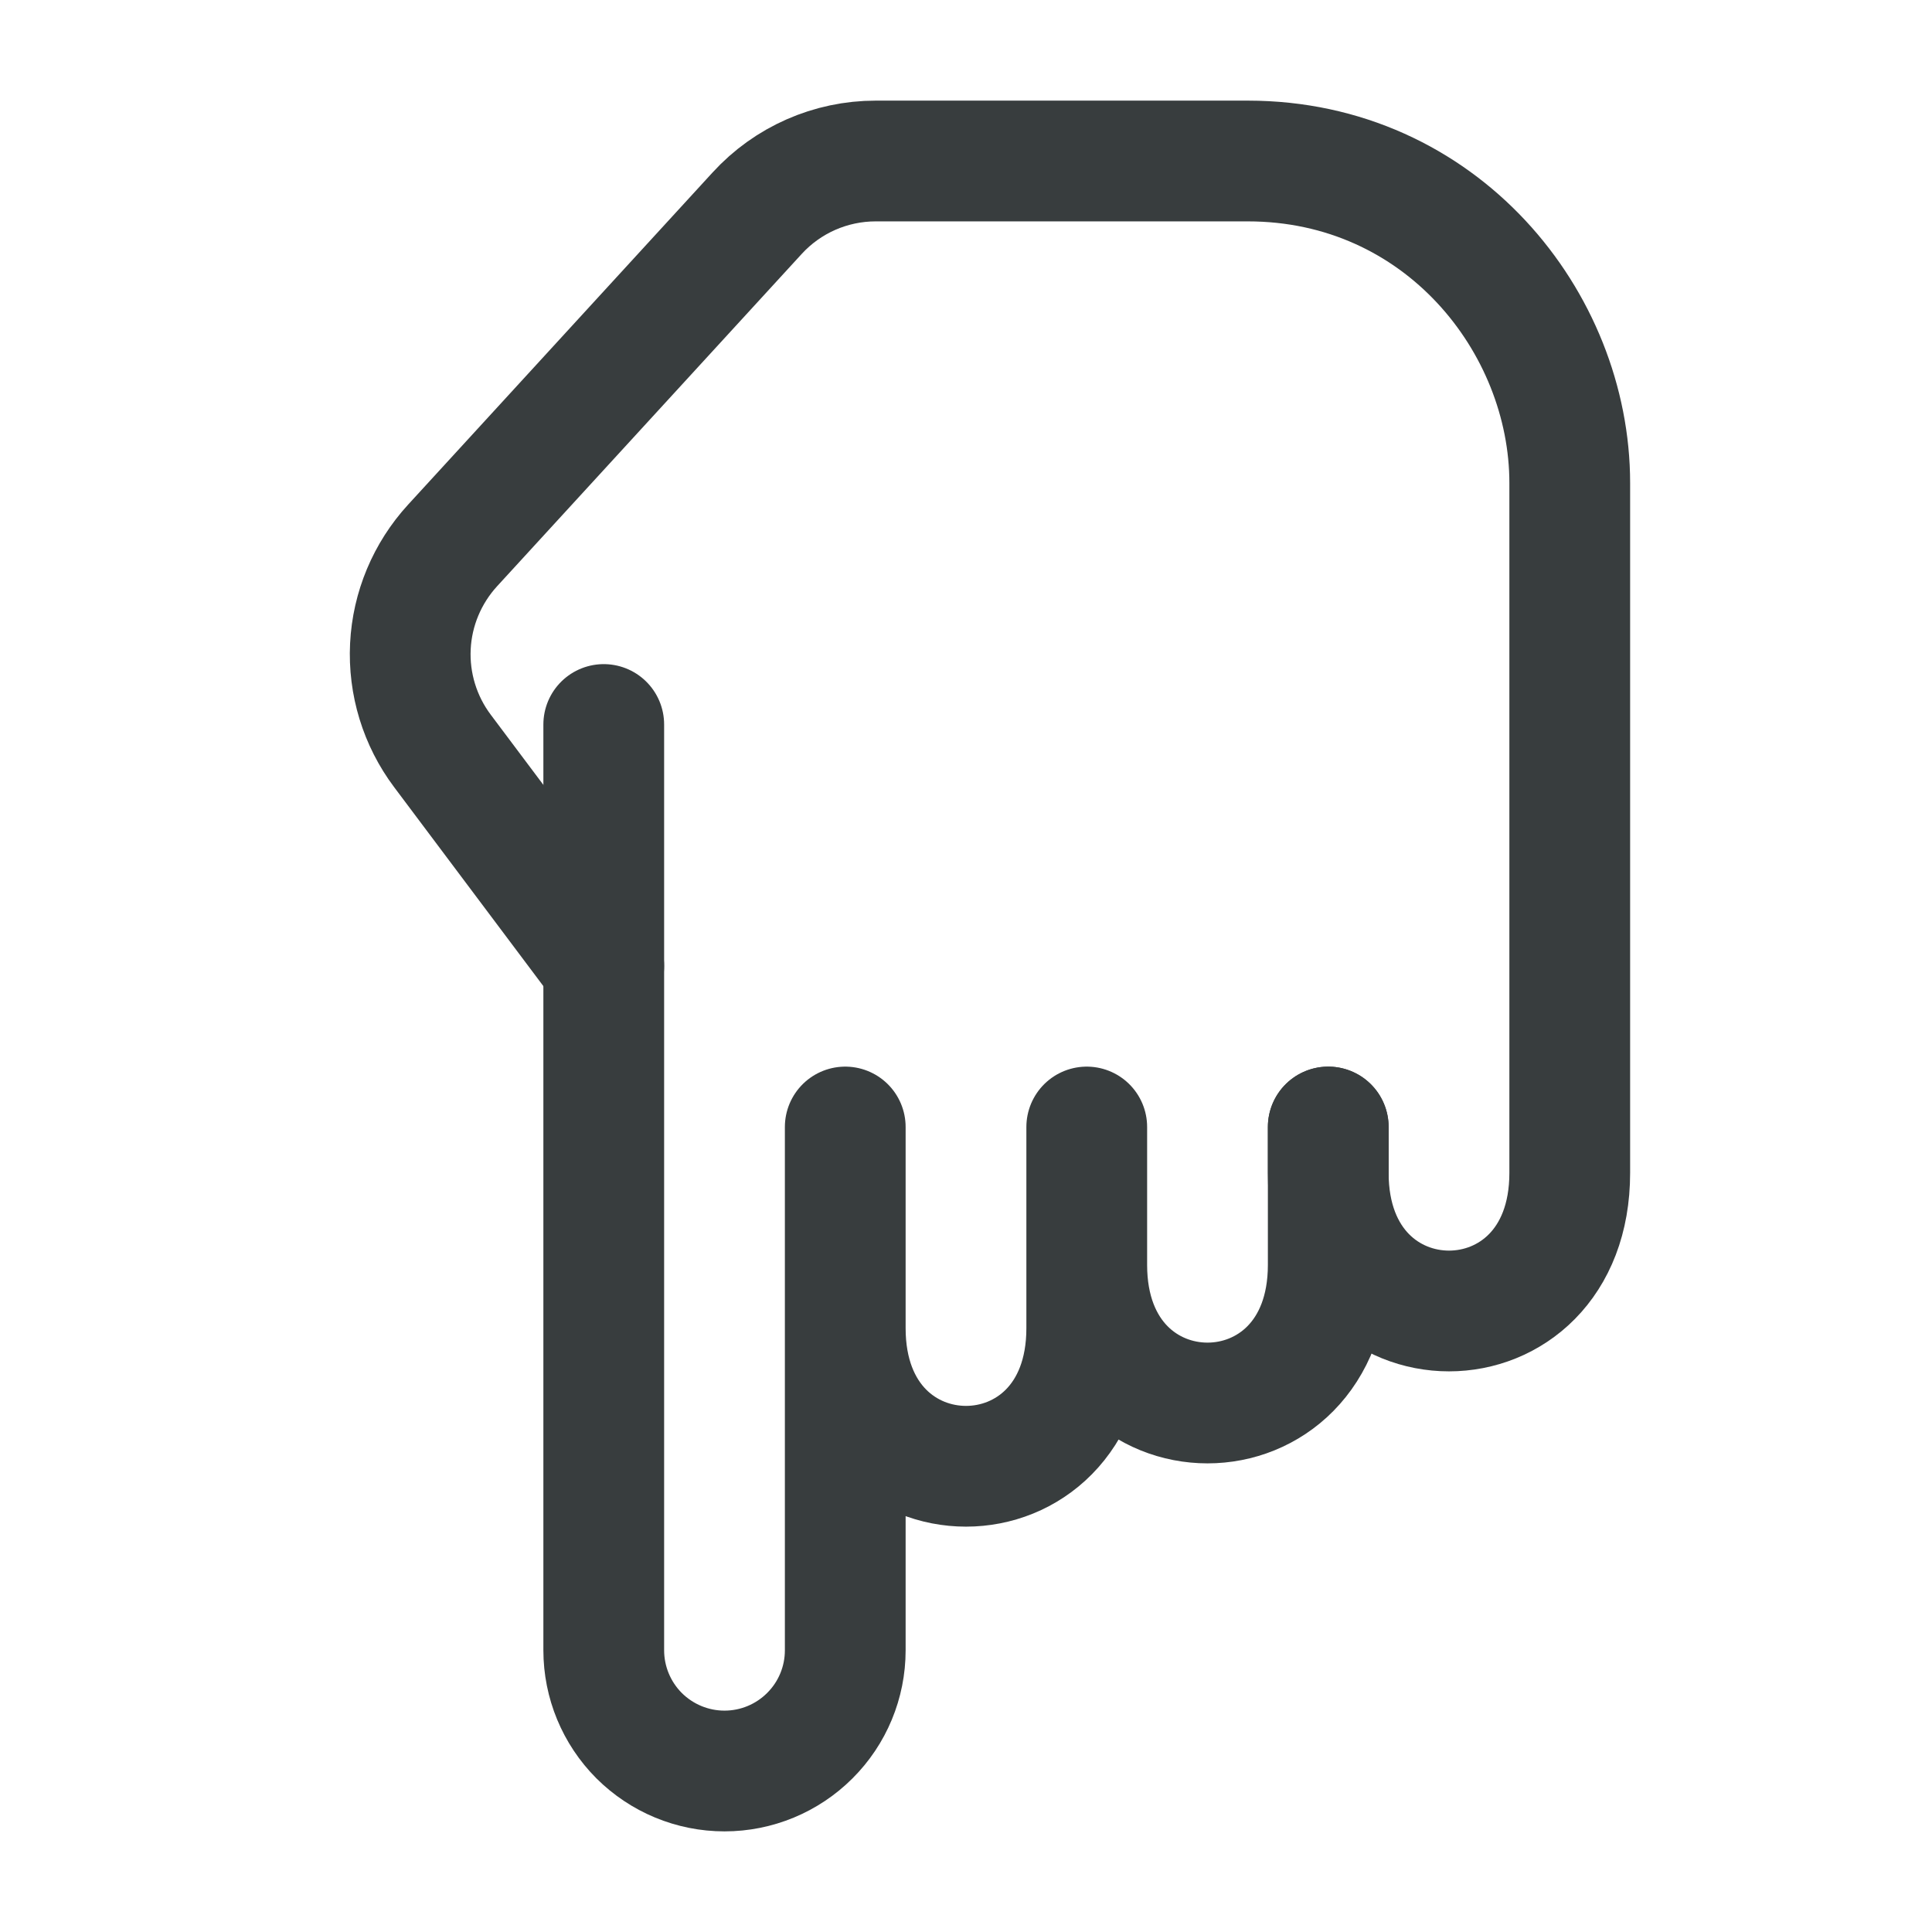
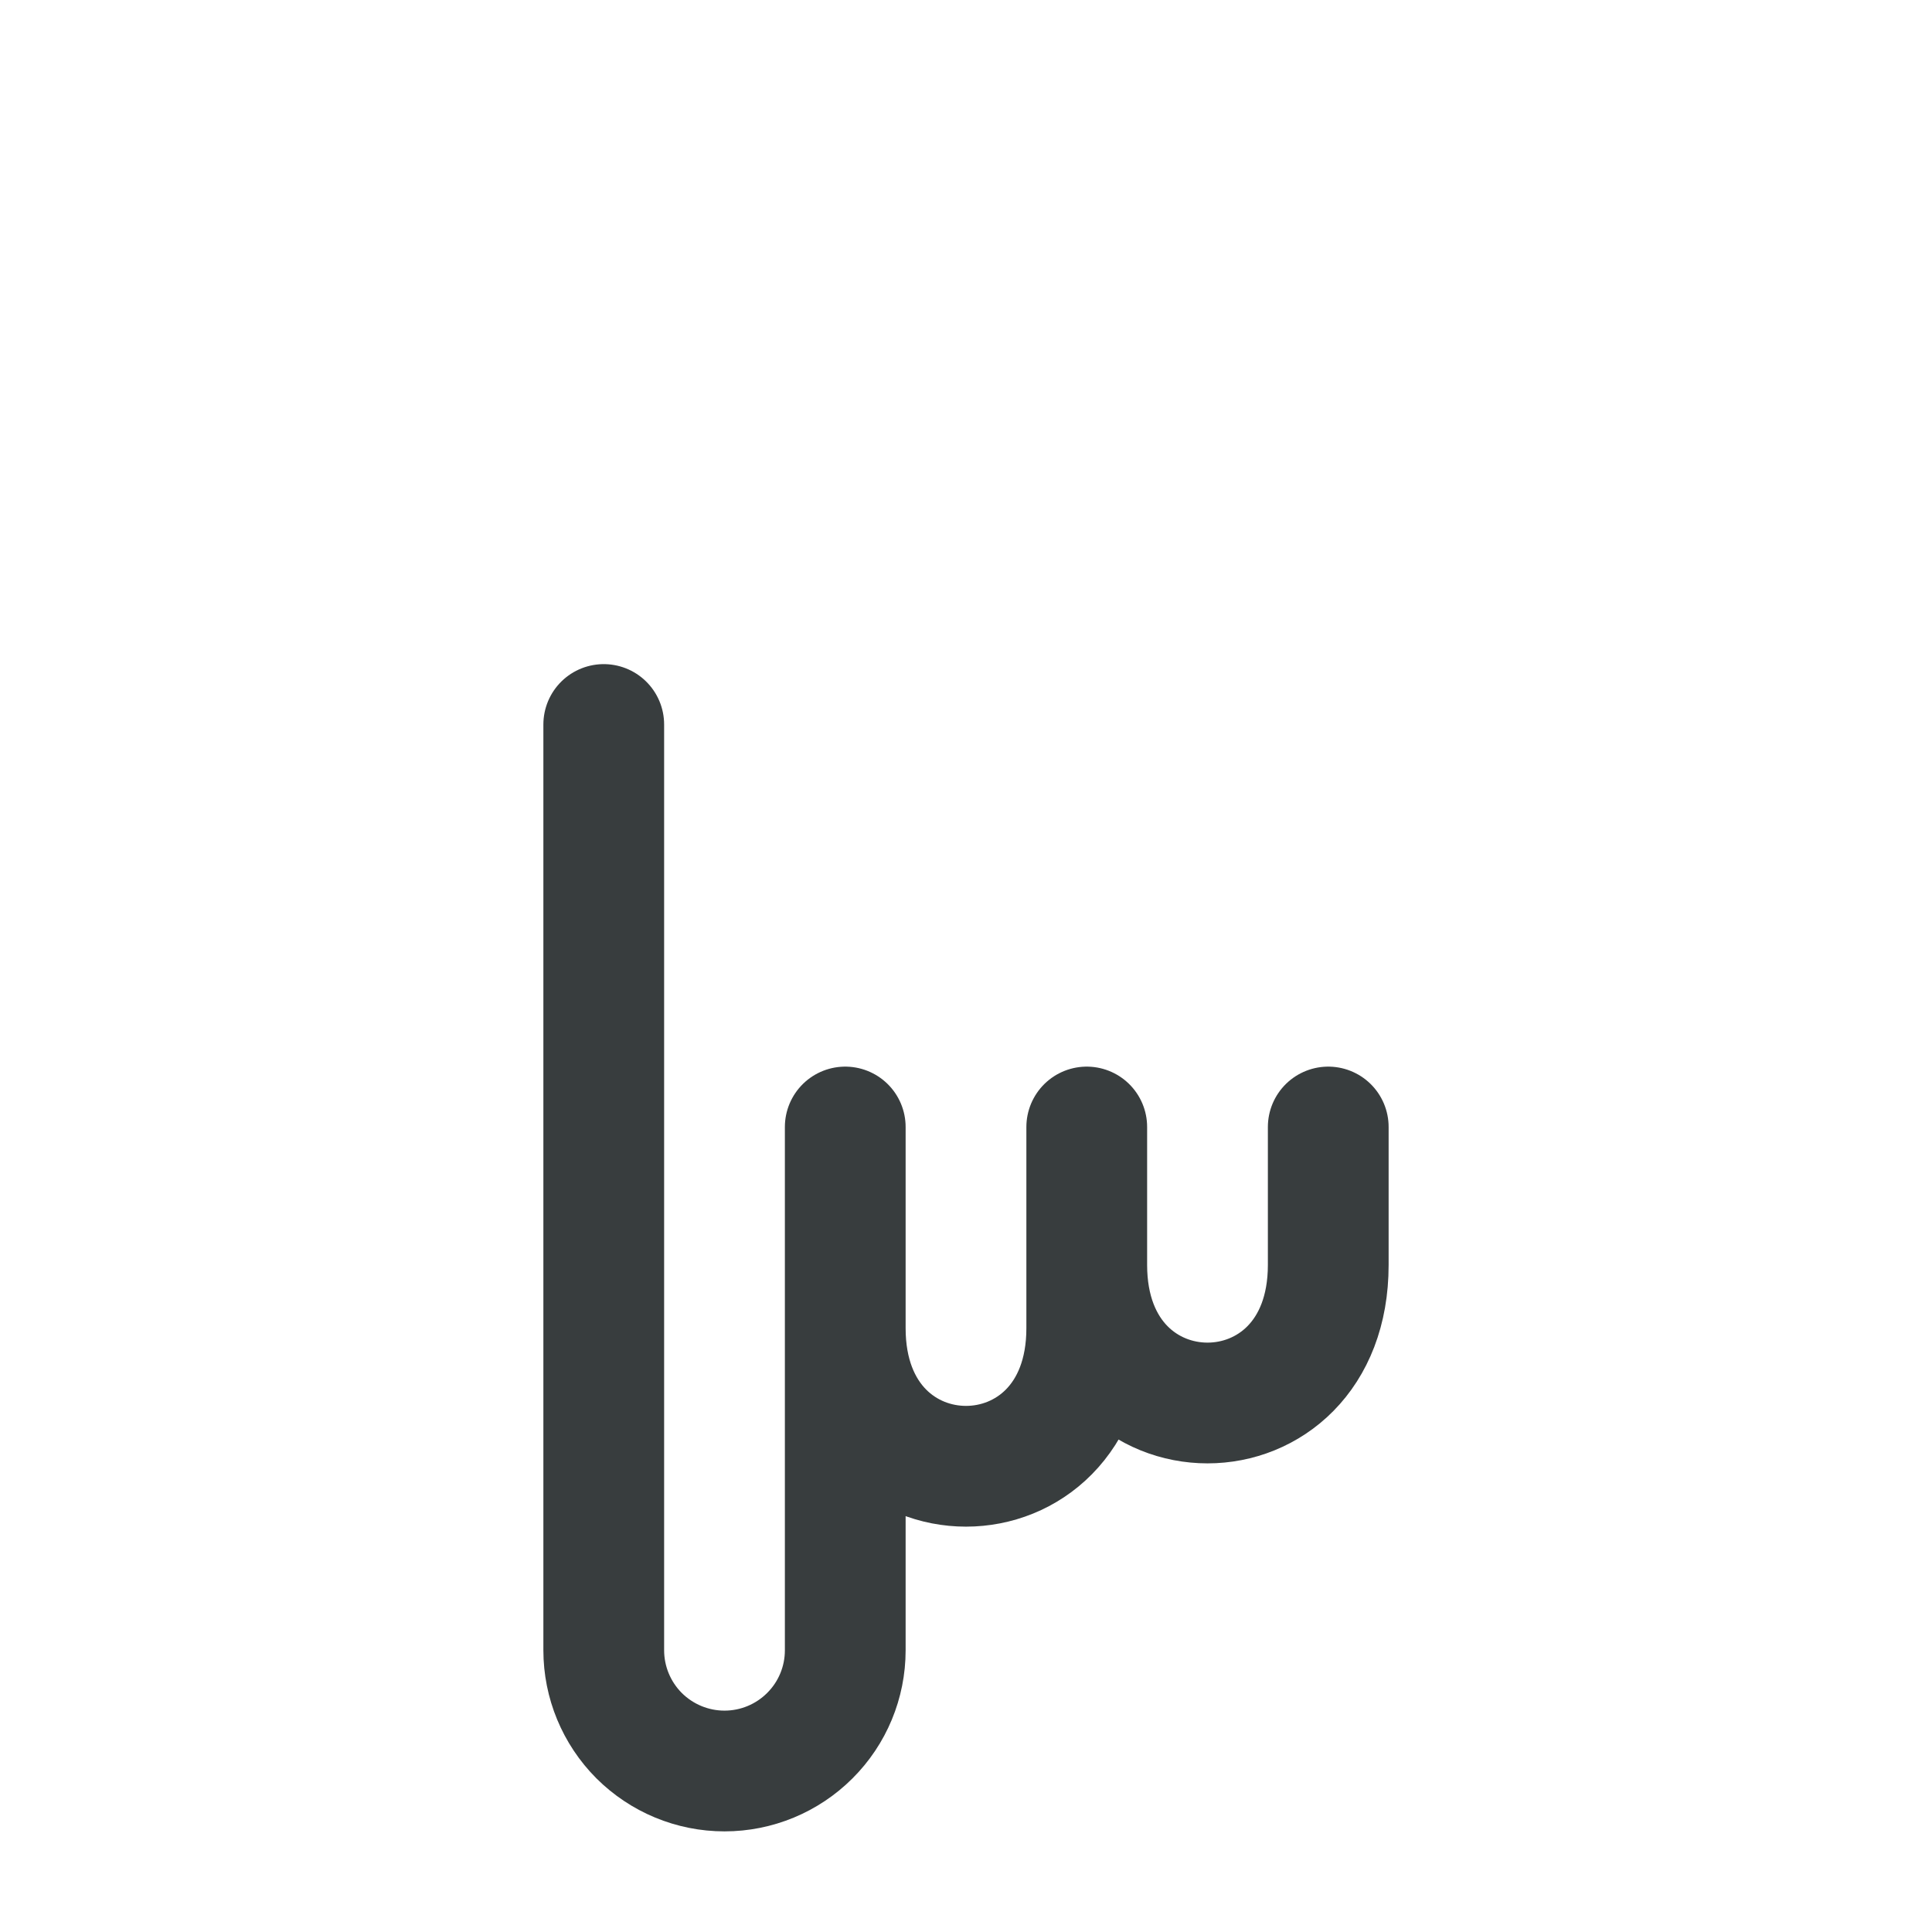
<svg xmlns="http://www.w3.org/2000/svg" width="24" height="24" viewBox="0 0 24 24" fill="none">
  <g id="iconoir:one-finger-select-hand-gesture">
    <g id="Group">
-       <path id="Vector" d="M7.5 12L5.496 9.328C5.216 8.955 5.075 8.495 5.098 8.029C5.121 7.563 5.307 7.12 5.622 6.776L9.406 2.648C9.784 2.235 10.318 2 10.879 2H15.5C17.9 2 19.5 4 19.5 6V14.571C19.5 16.857 16.5 16.857 16.5 14.571V14" stroke="#383D3E" stroke-width="1.5" stroke-linecap="round" stroke-linejoin="round" />
      <path id="Vector_2" d="M16.5 14V15.714C16.5 18 13.5 18 13.5 15.714V14V16.5C13.5 18.786 10.5 18.786 10.5 16.5V14V20.501C10.5 20.899 10.342 21.28 10.06 21.561C9.779 21.842 9.398 22 9 22C8.602 22 8.221 21.842 7.939 21.561C7.658 21.279 7.5 20.898 7.5 20.5V9" stroke="#383D3E" stroke-width="1.5" stroke-linecap="round" stroke-linejoin="round" />
    </g>
  </g>
</svg>